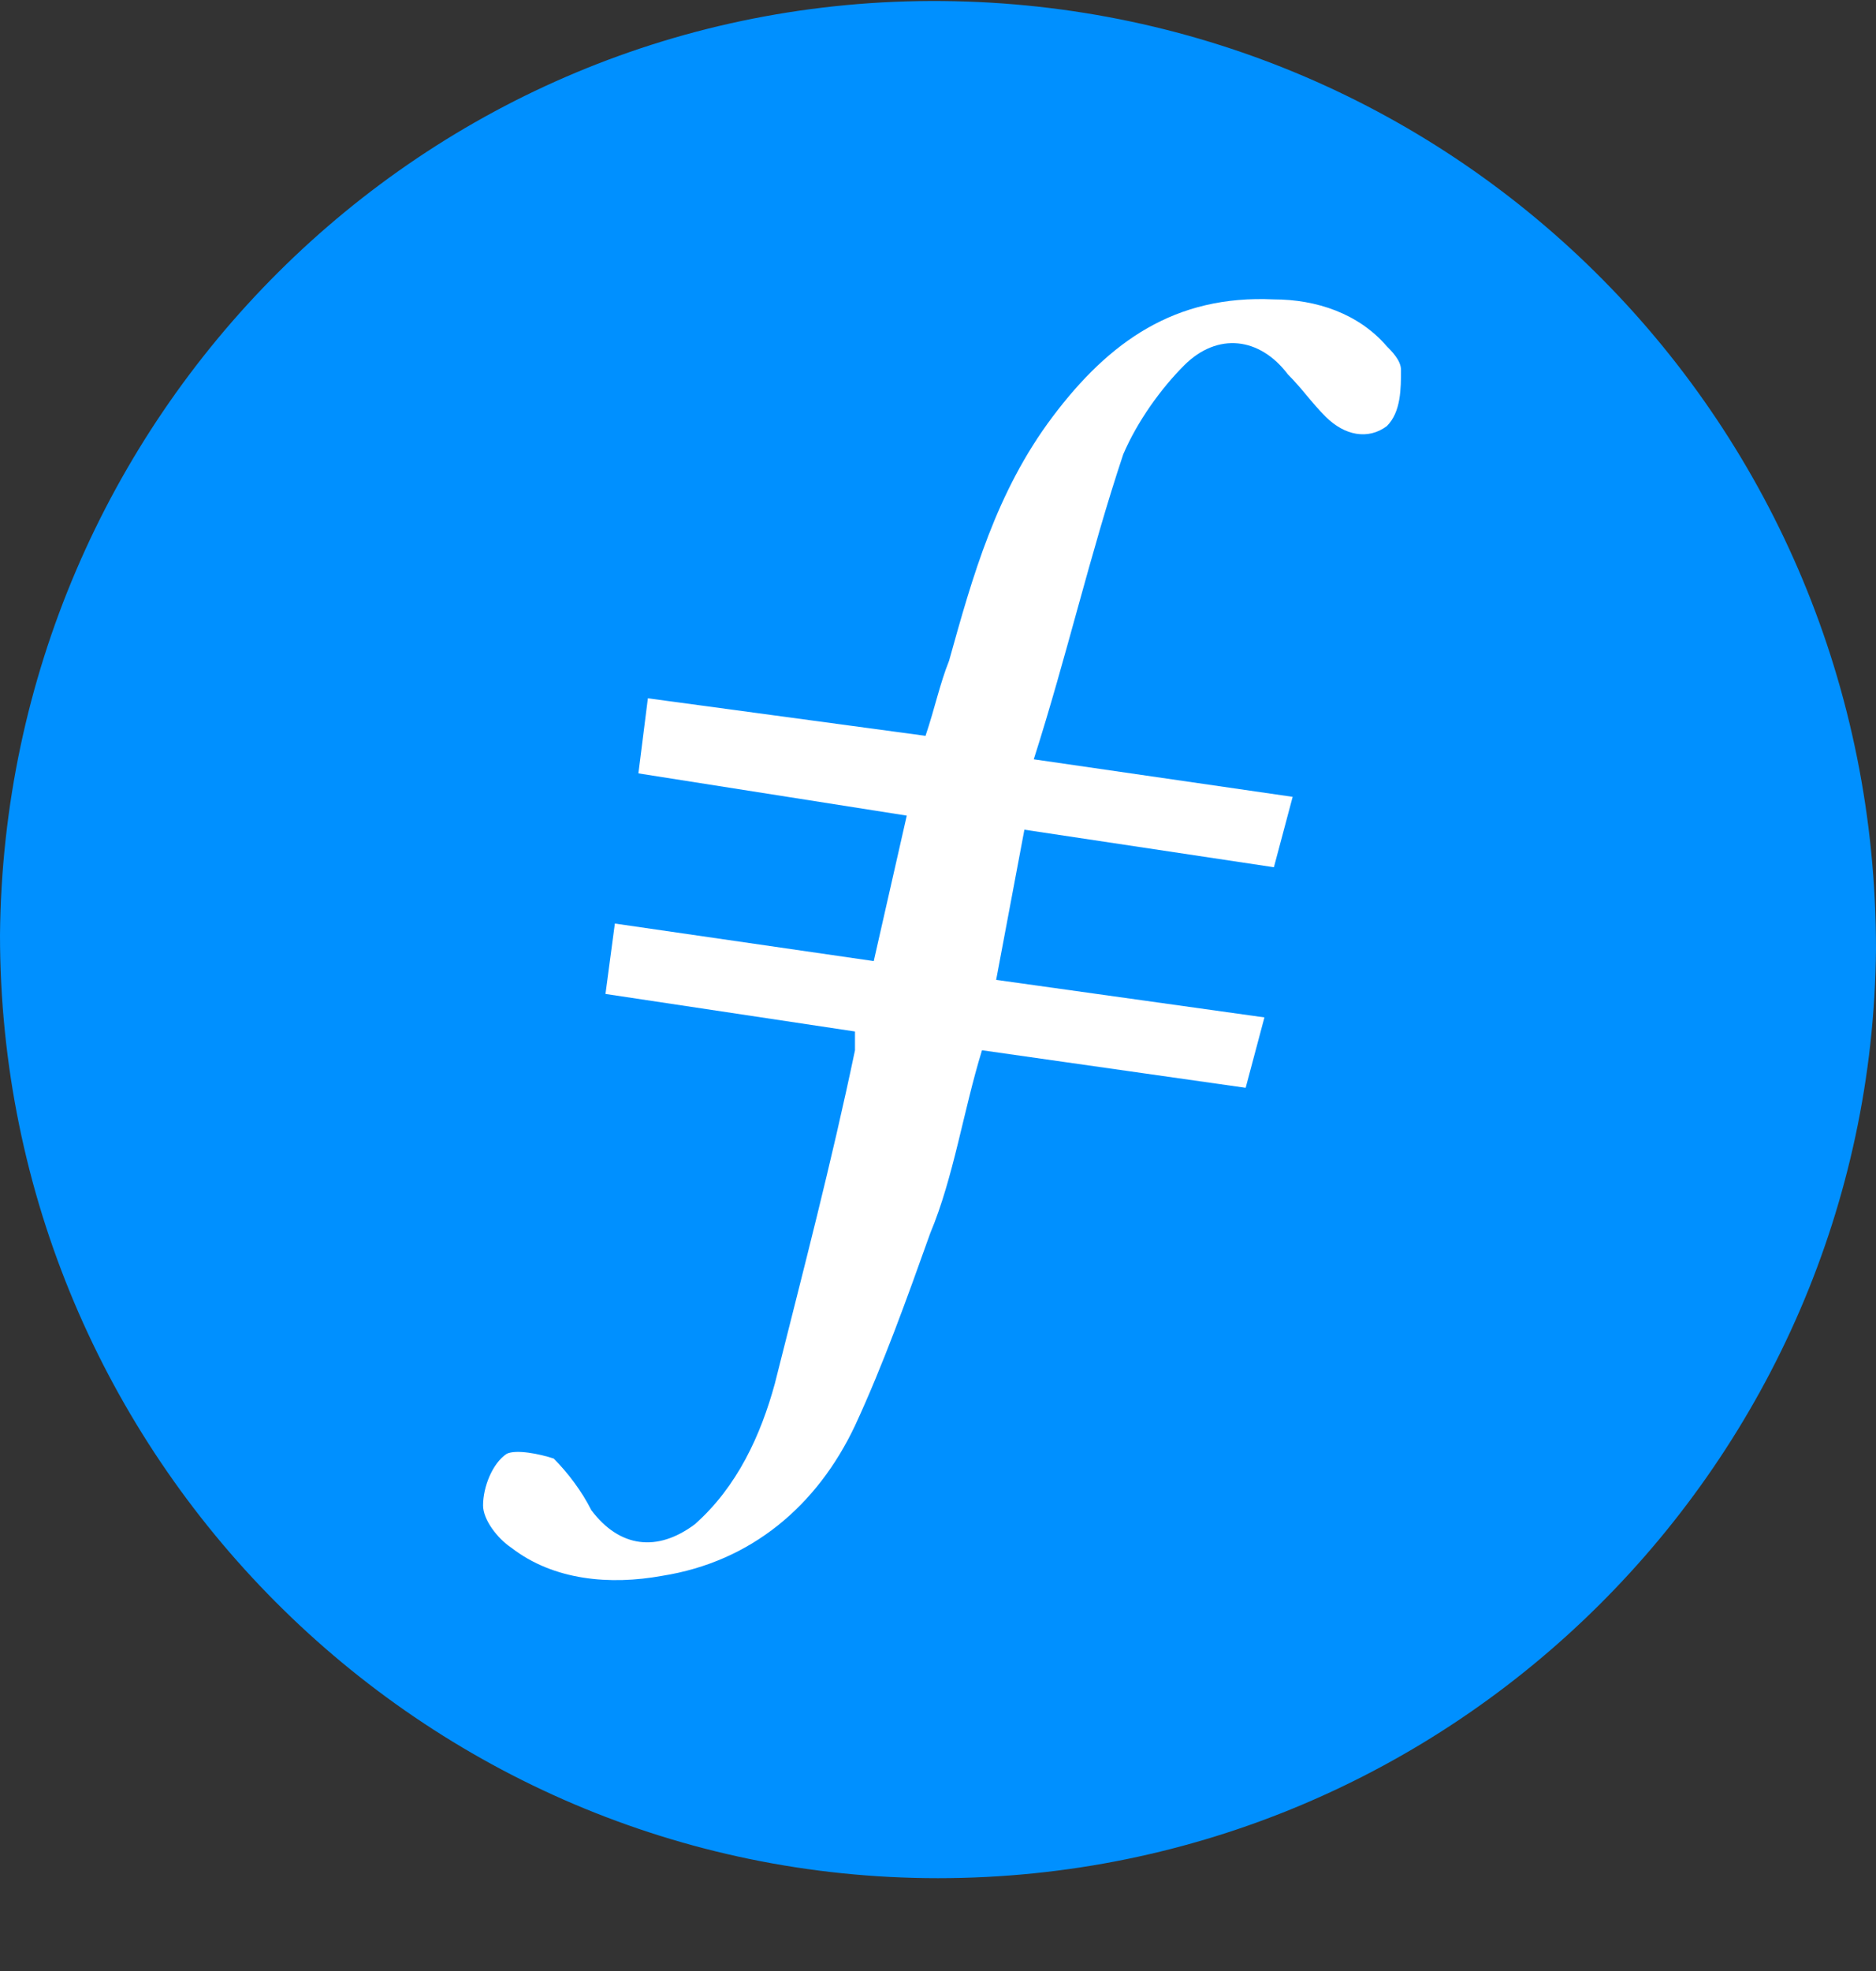
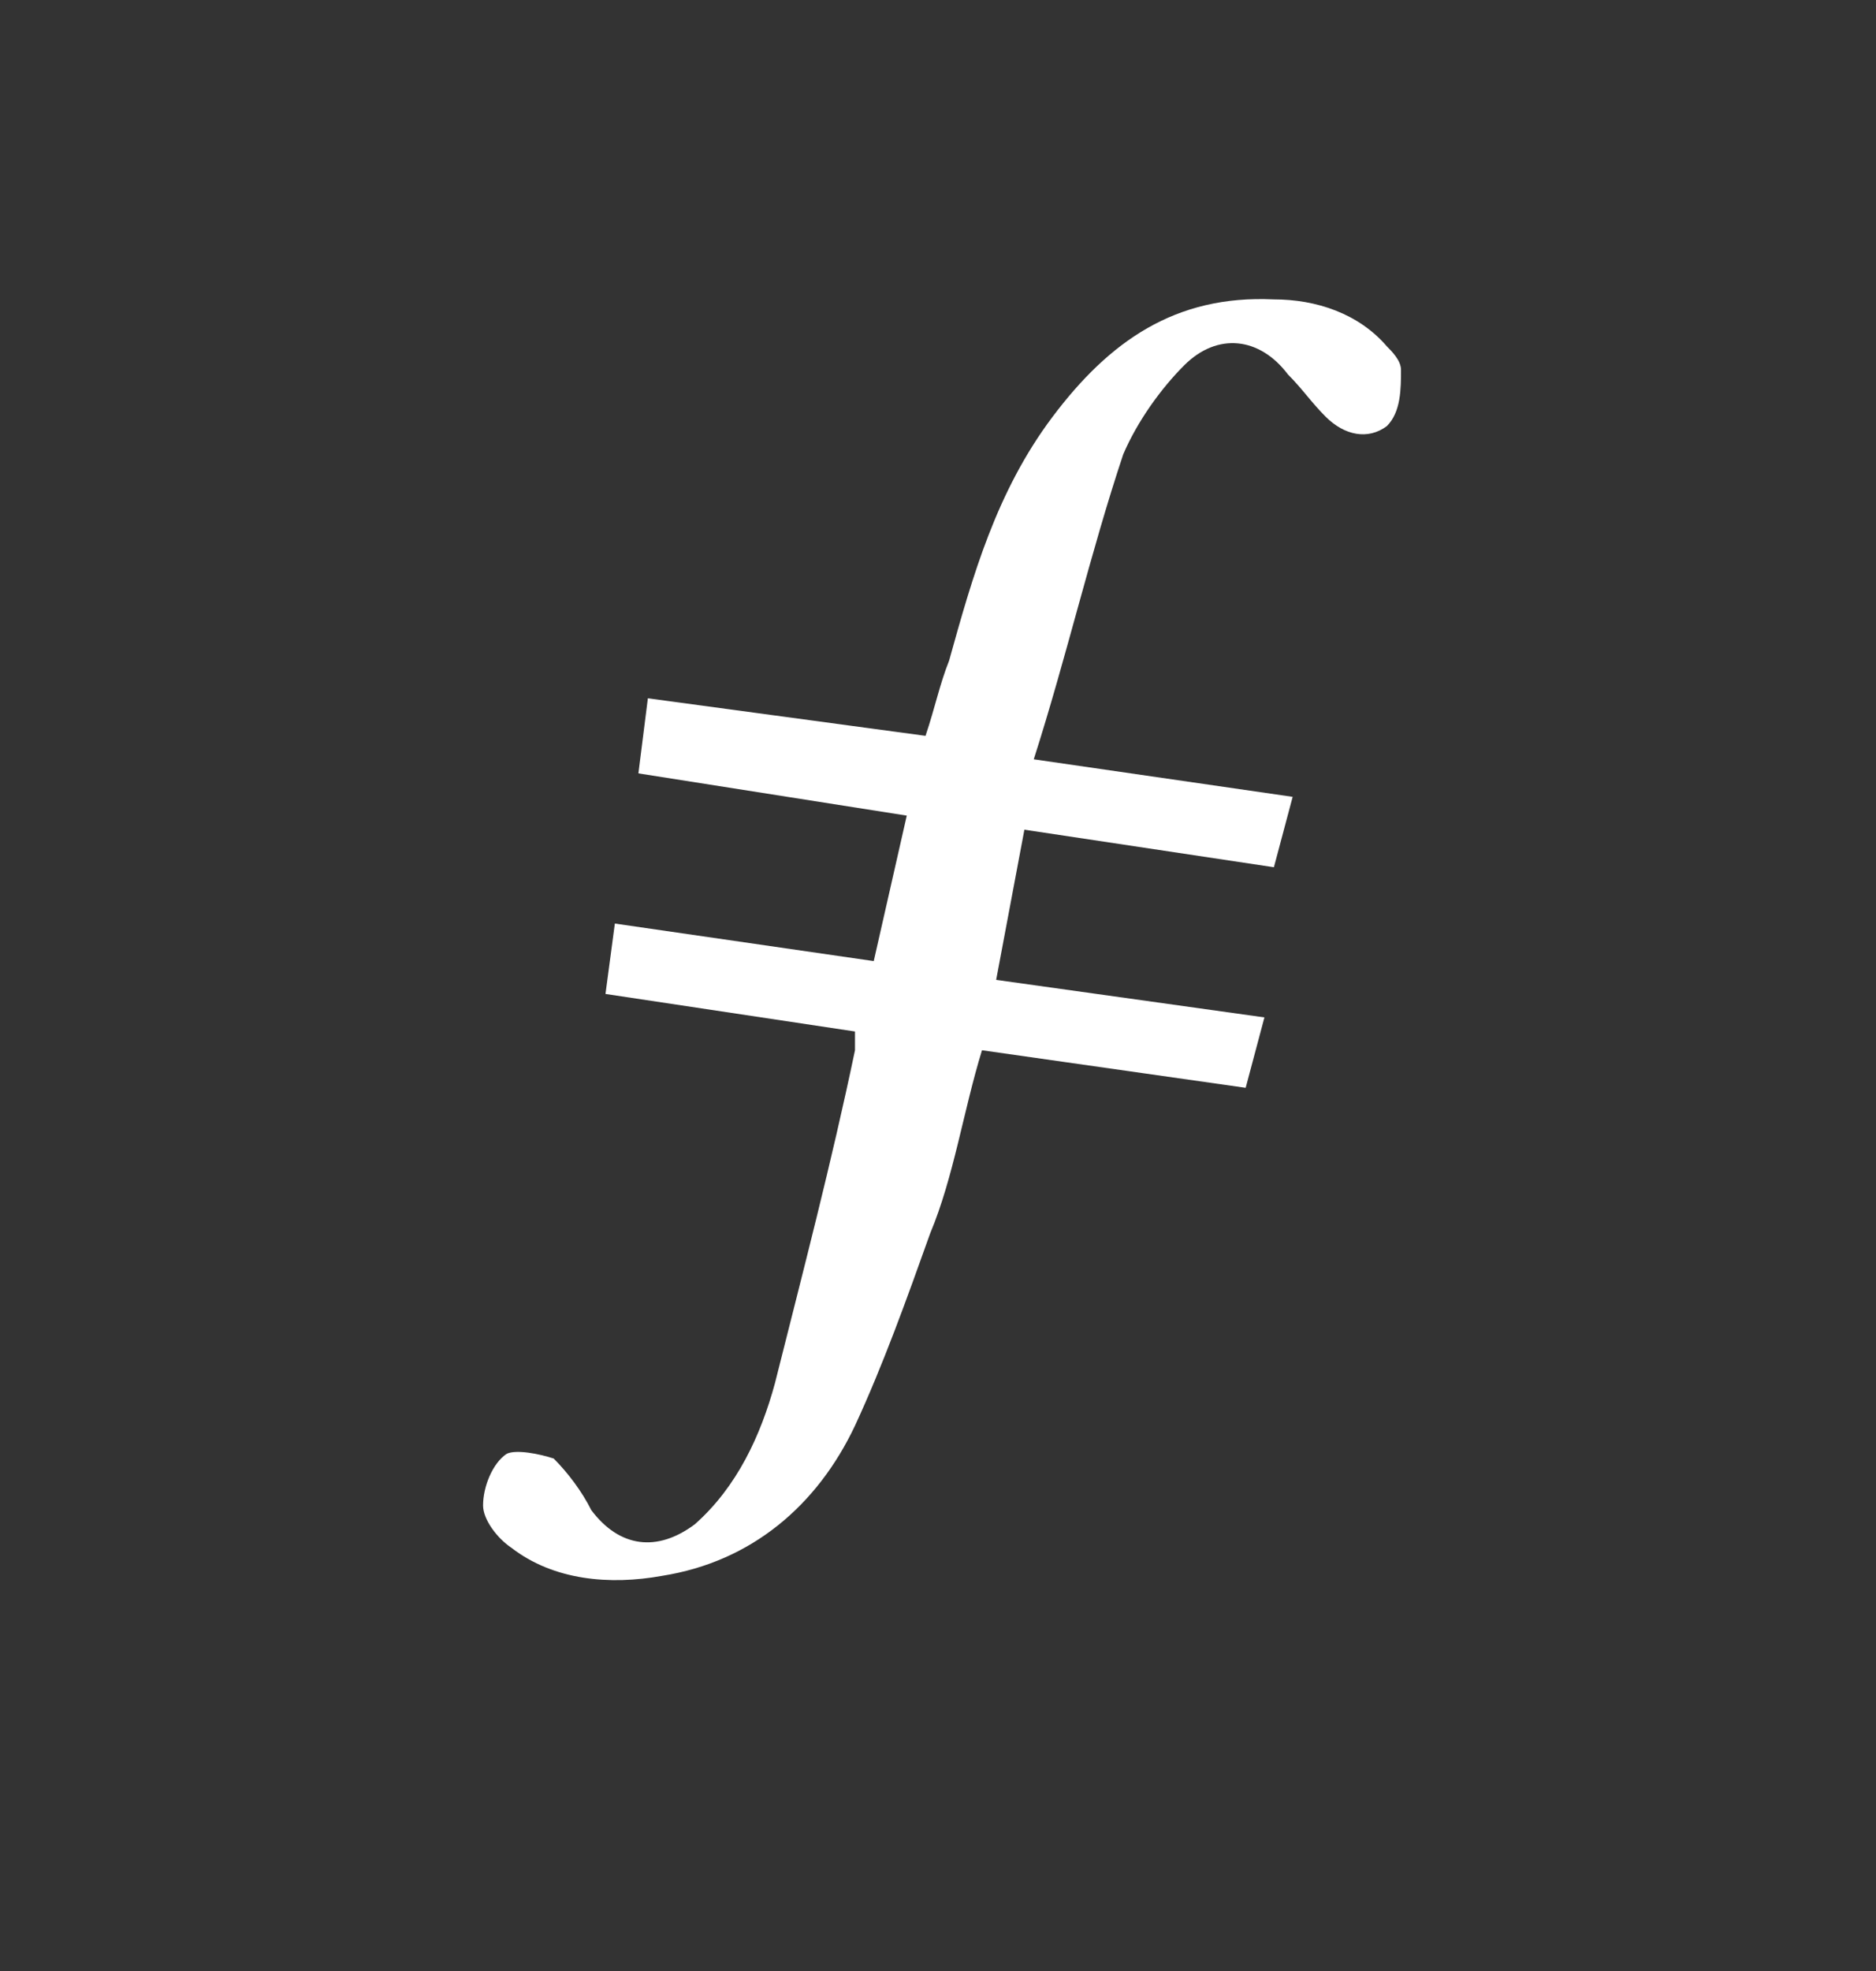
<svg xmlns="http://www.w3.org/2000/svg" width="20px" height="21px" viewBox="0 0 20 21" version="1.1">
  <rect x="0" y="0" width="20" height="21" fill="#333333" stroke="none" />
  <title>filecoin-fil-logo</title>
  <g id="Page-1" stroke="none" stroke-width="1" fill="none" fill-rule="evenodd">
    <g id="filecoin-fil-logo" transform="translate(0, 0.011)" fill-rule="nonzero">
-       <path d="M10,20 C4.5,20 0,15.5 0,9.95 C0.05,4.45 4.5,-0.05 10.05,0 C15.55,0.05 20,4.5 20,10.1 C19.95,15.55 15.5,20 10,20" id="Path" fill="#0090FF" />
      <path d="M10.921,8.829 L10.62,10.429 L13.48,10.829 L13.28,11.579 L10.469,11.179 C10.269,11.829 10.168,12.529 9.917,13.129 C9.667,13.829 9.416,14.529 9.115,15.179 C8.713,16.029 8.011,16.629 7.057,16.779 C6.505,16.879 5.903,16.829 5.451,16.479 C5.301,16.379 5.15,16.179 5.15,16.029 C5.15,15.829 5.251,15.579 5.401,15.479 C5.501,15.429 5.752,15.479 5.903,15.529 C6.053,15.679 6.204,15.879 6.304,16.079 C6.605,16.479 7.007,16.529 7.408,16.229 C7.86,15.829 8.111,15.279 8.261,14.729 C8.563,13.529 8.864,12.379 9.115,11.179 L9.115,10.979 L6.455,10.579 L6.555,9.829 L9.315,10.229 L9.667,8.679 L6.806,8.229 L6.907,7.429 L9.867,7.829 C9.968,7.529 10.018,7.279 10.118,7.029 C10.369,6.129 10.62,5.229 11.222,4.429 C11.824,3.629 12.527,3.129 13.581,3.179 C14.032,3.179 14.484,3.329 14.785,3.679 C14.835,3.729 14.936,3.829 14.936,3.929 C14.936,4.129 14.936,4.379 14.785,4.529 C14.584,4.679 14.333,4.629 14.133,4.429 C13.982,4.279 13.882,4.129 13.731,3.979 C13.43,3.579 12.979,3.529 12.627,3.879 C12.376,4.129 12.125,4.479 11.975,4.829 C11.624,5.879 11.373,6.979 11.021,8.079 L13.781,8.479 L13.581,9.229 L10.921,8.829" id="Path" fill="#FFFFFF" />
    </g>
  </g>
</svg>